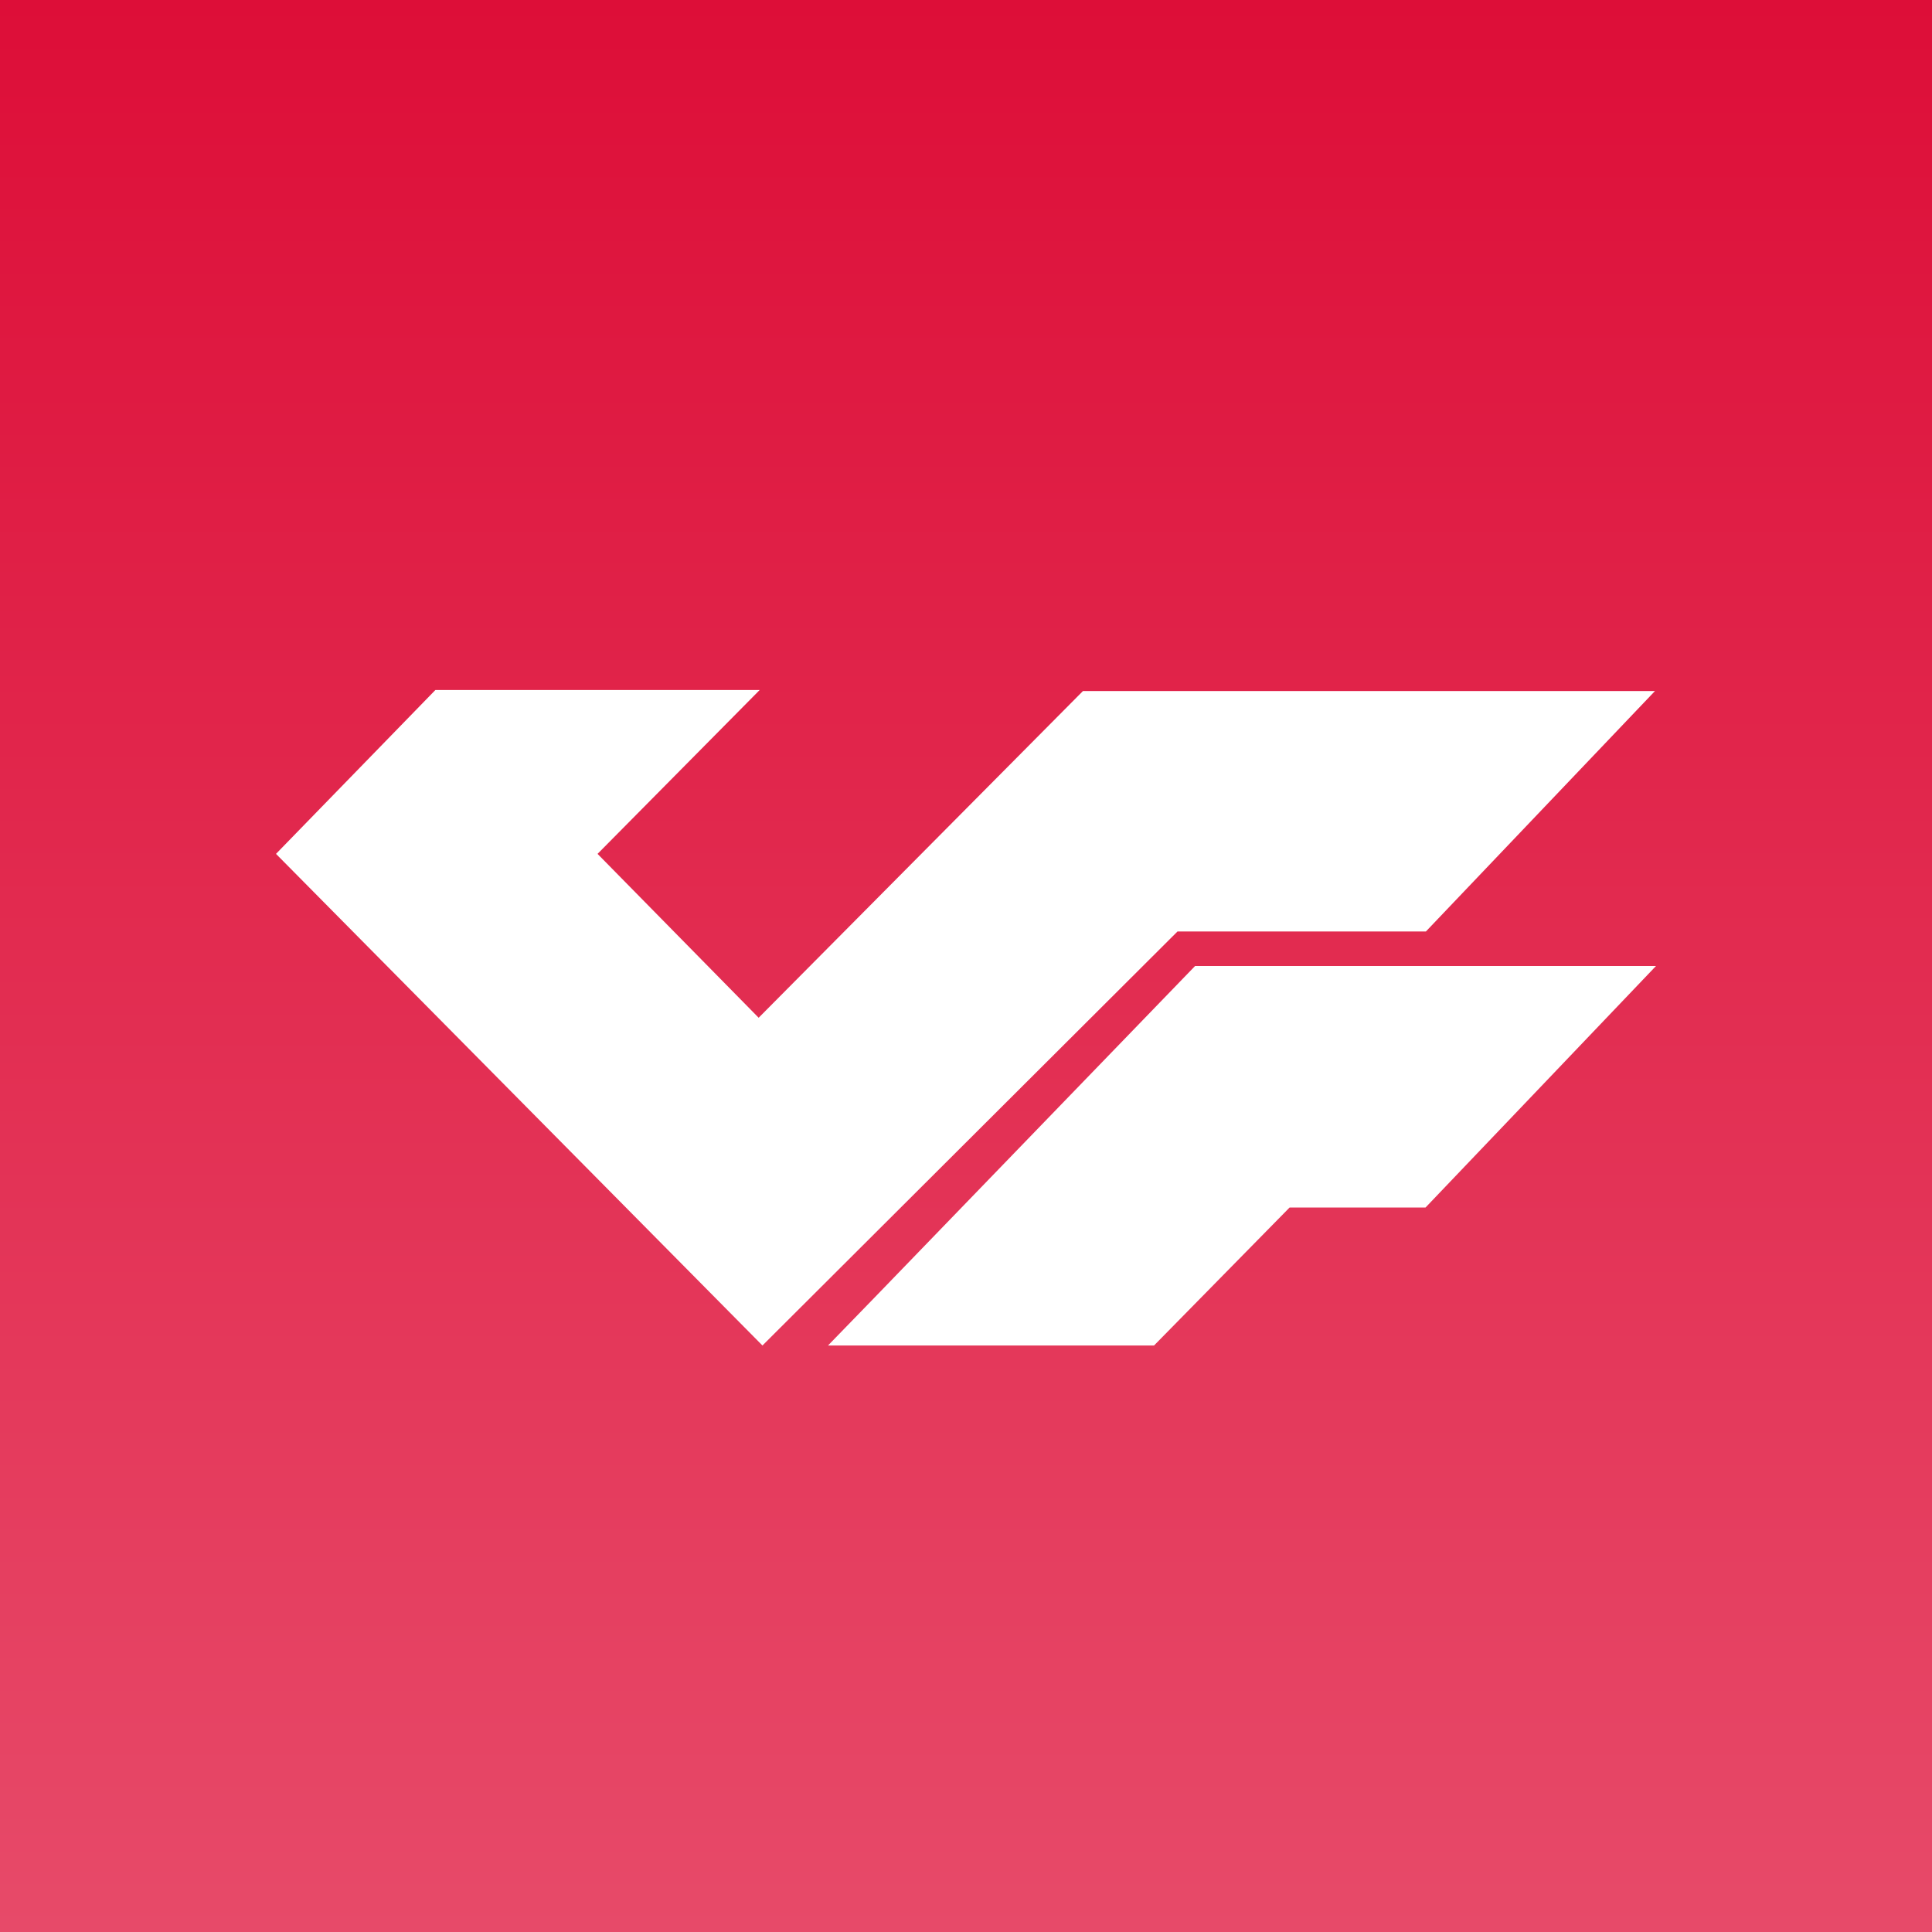
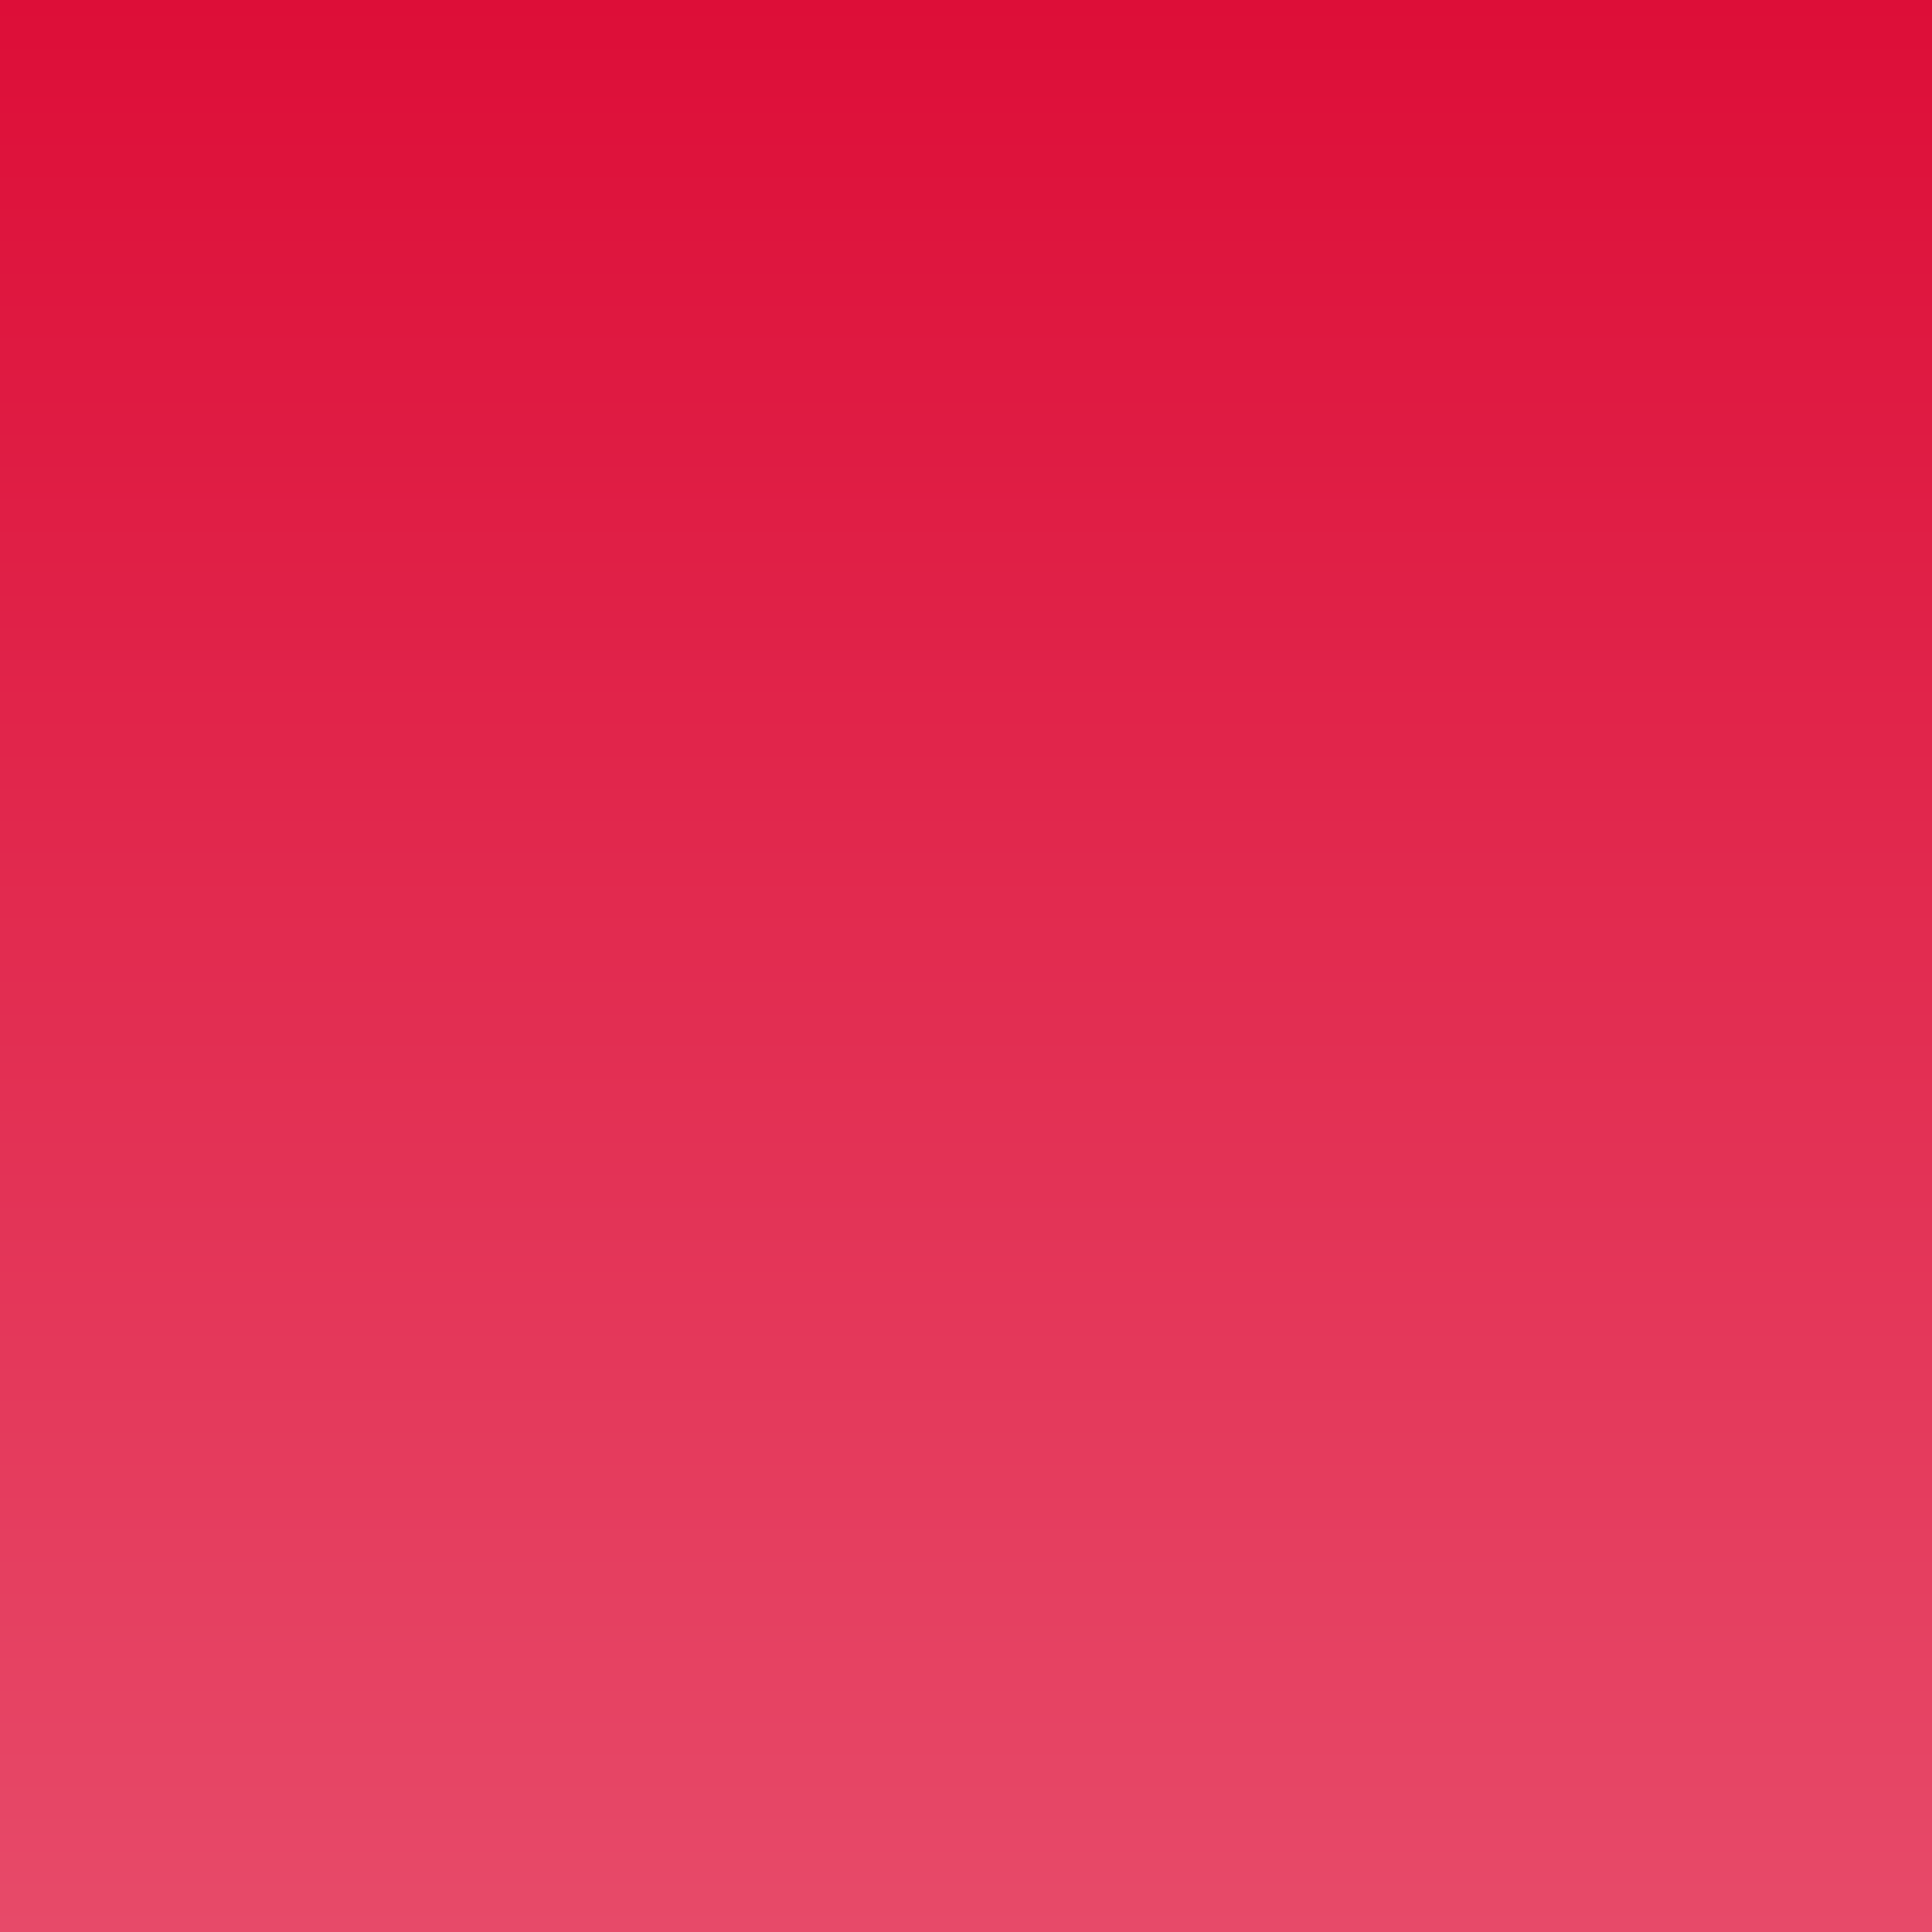
<svg xmlns="http://www.w3.org/2000/svg" width="56" height="56">
  <rect width="100%" height="100%" fill="#333333" stroke="none" />
  <path fill="url(#a)" d="M0 0h56v56H0z" />
-   <path d="m21.99 29.5 9.4-9.47h16.58L41.33 27h-7.2L22.1 39 8 24.75 12.62 20h9.4l-4.7 4.75 4.67 4.75zm3.35 8.12L24 39h9.45l3.93-4h3.94L48 28H34.64l-9.3 9.62z" fill="#fff" />
  <defs>
    <linearGradient id="a" x1="28" y1="0" x2="28" y2="56" gradientUnits="userSpaceOnUse">
      <stop stop-color="#DD0E38" />
      <stop offset="1" stop-color="#E74A69" />
    </linearGradient>
  </defs>
</svg>